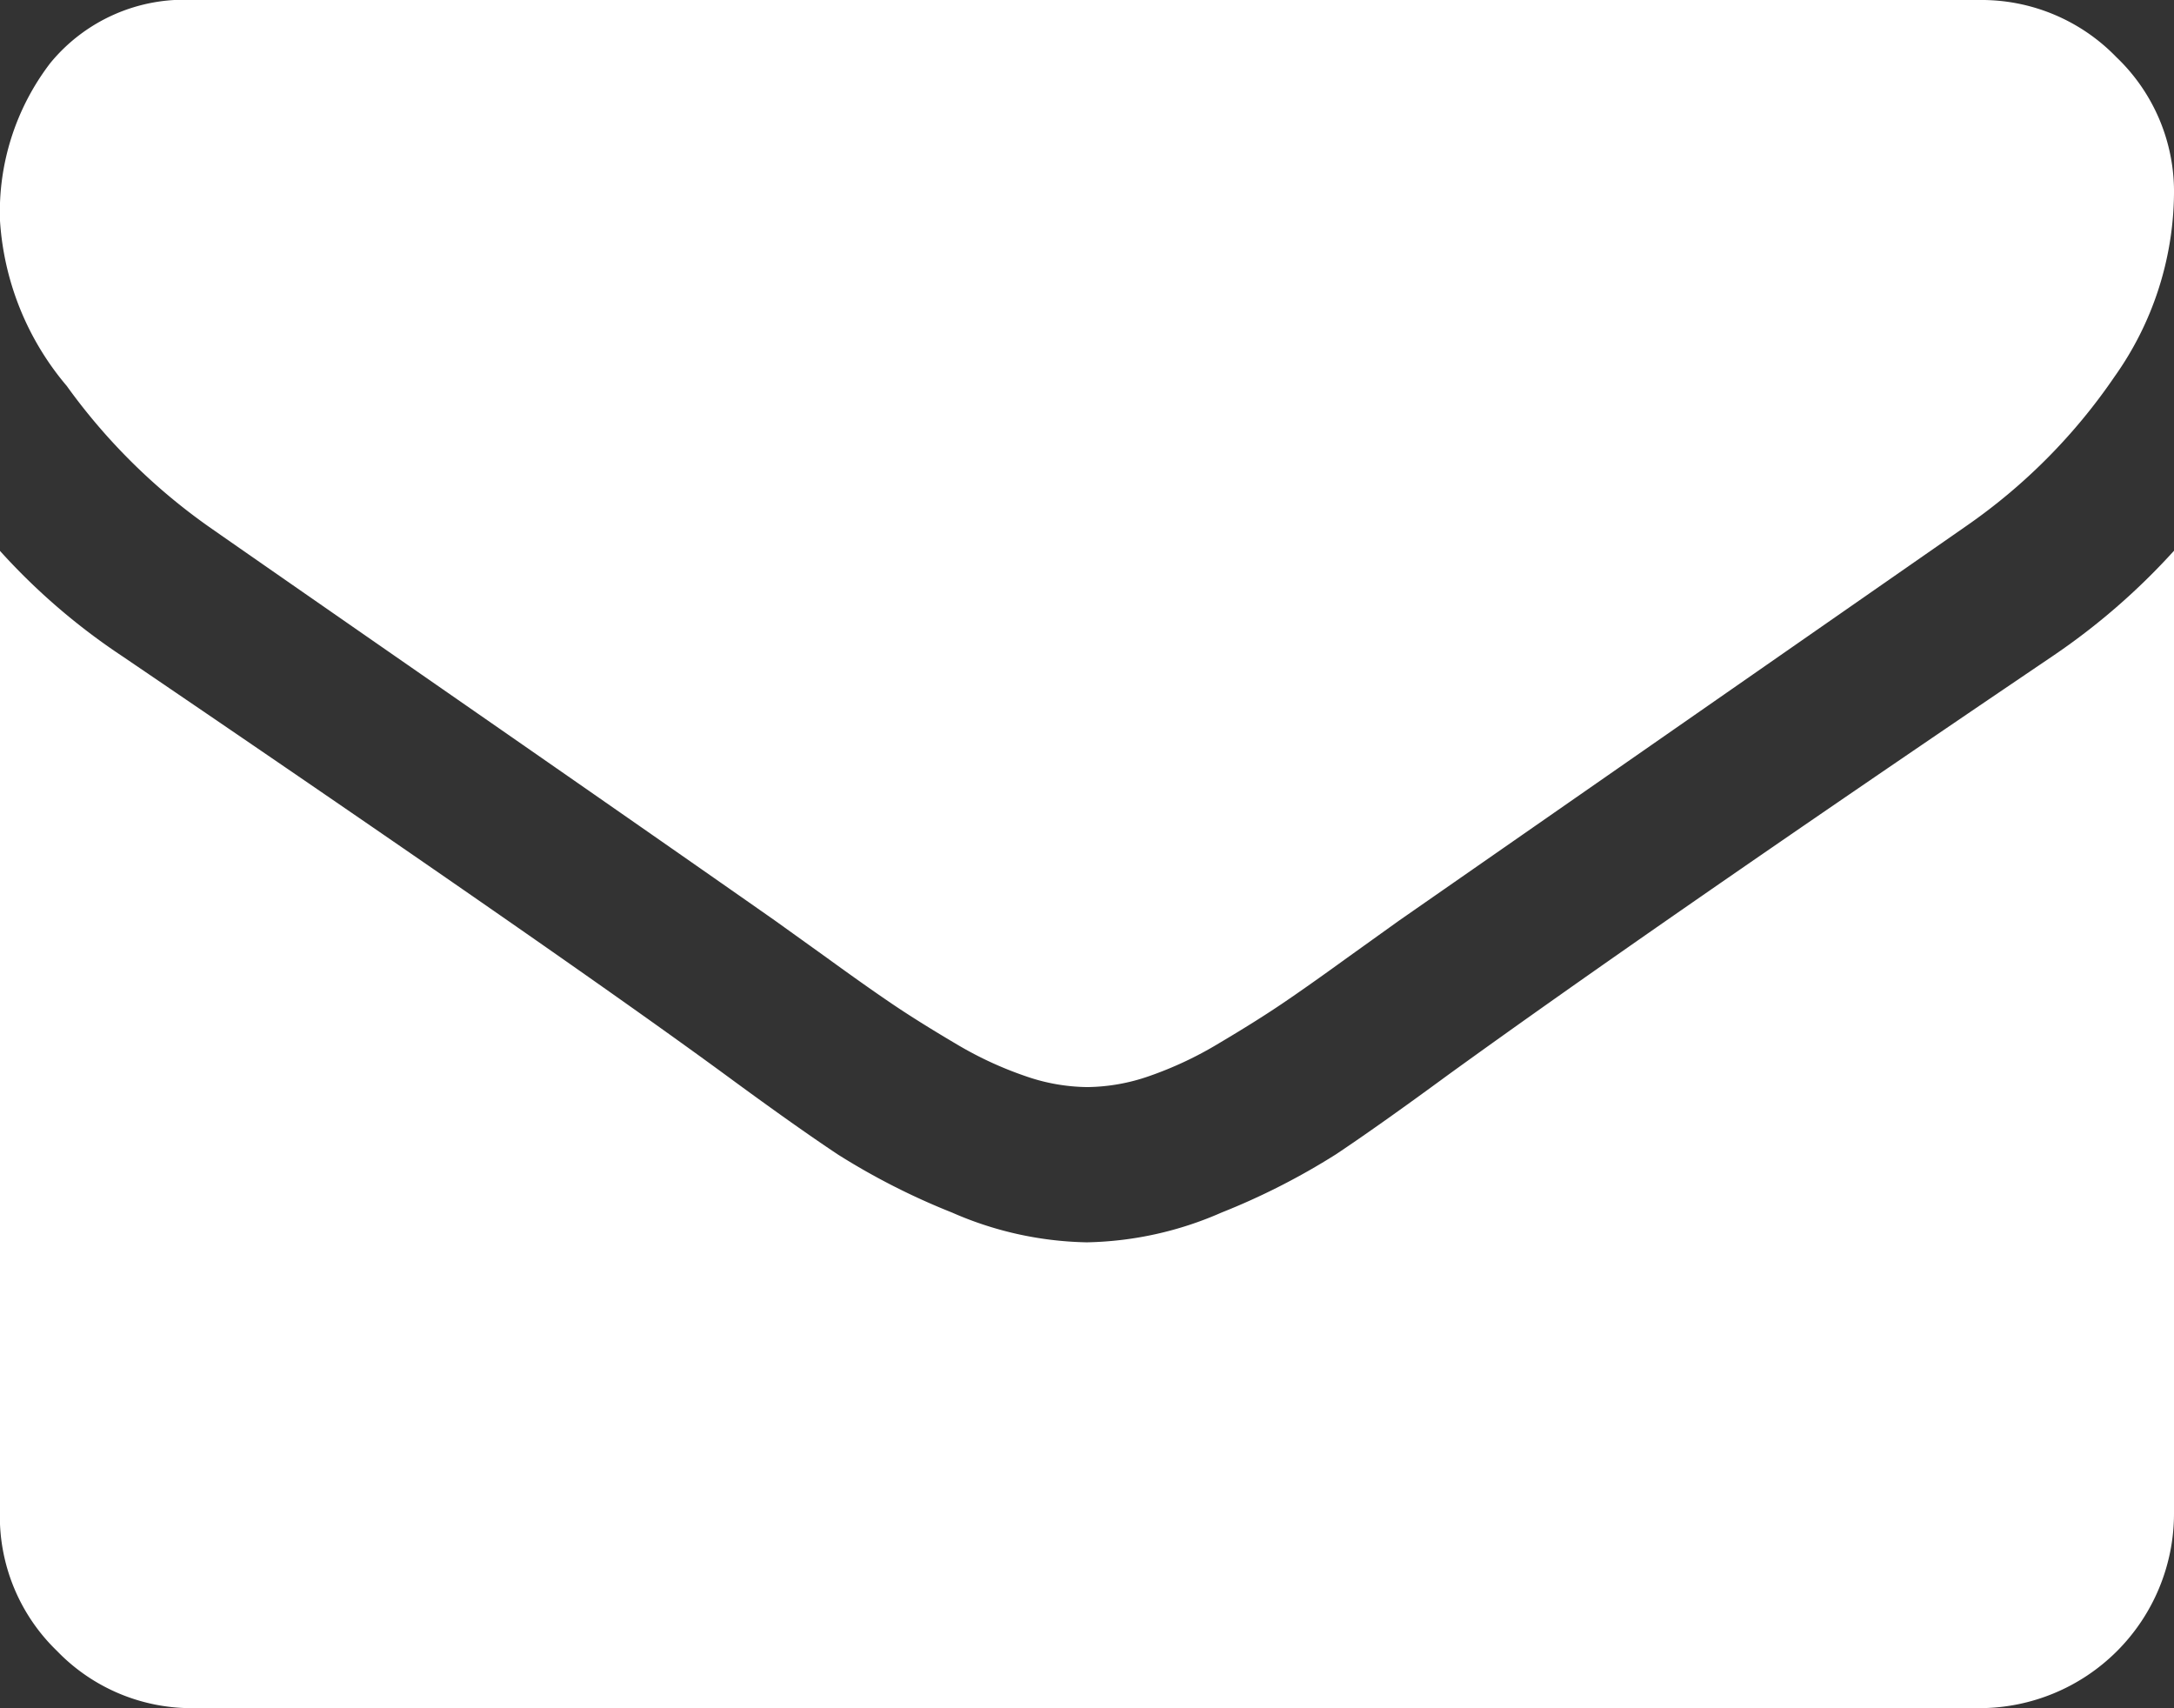
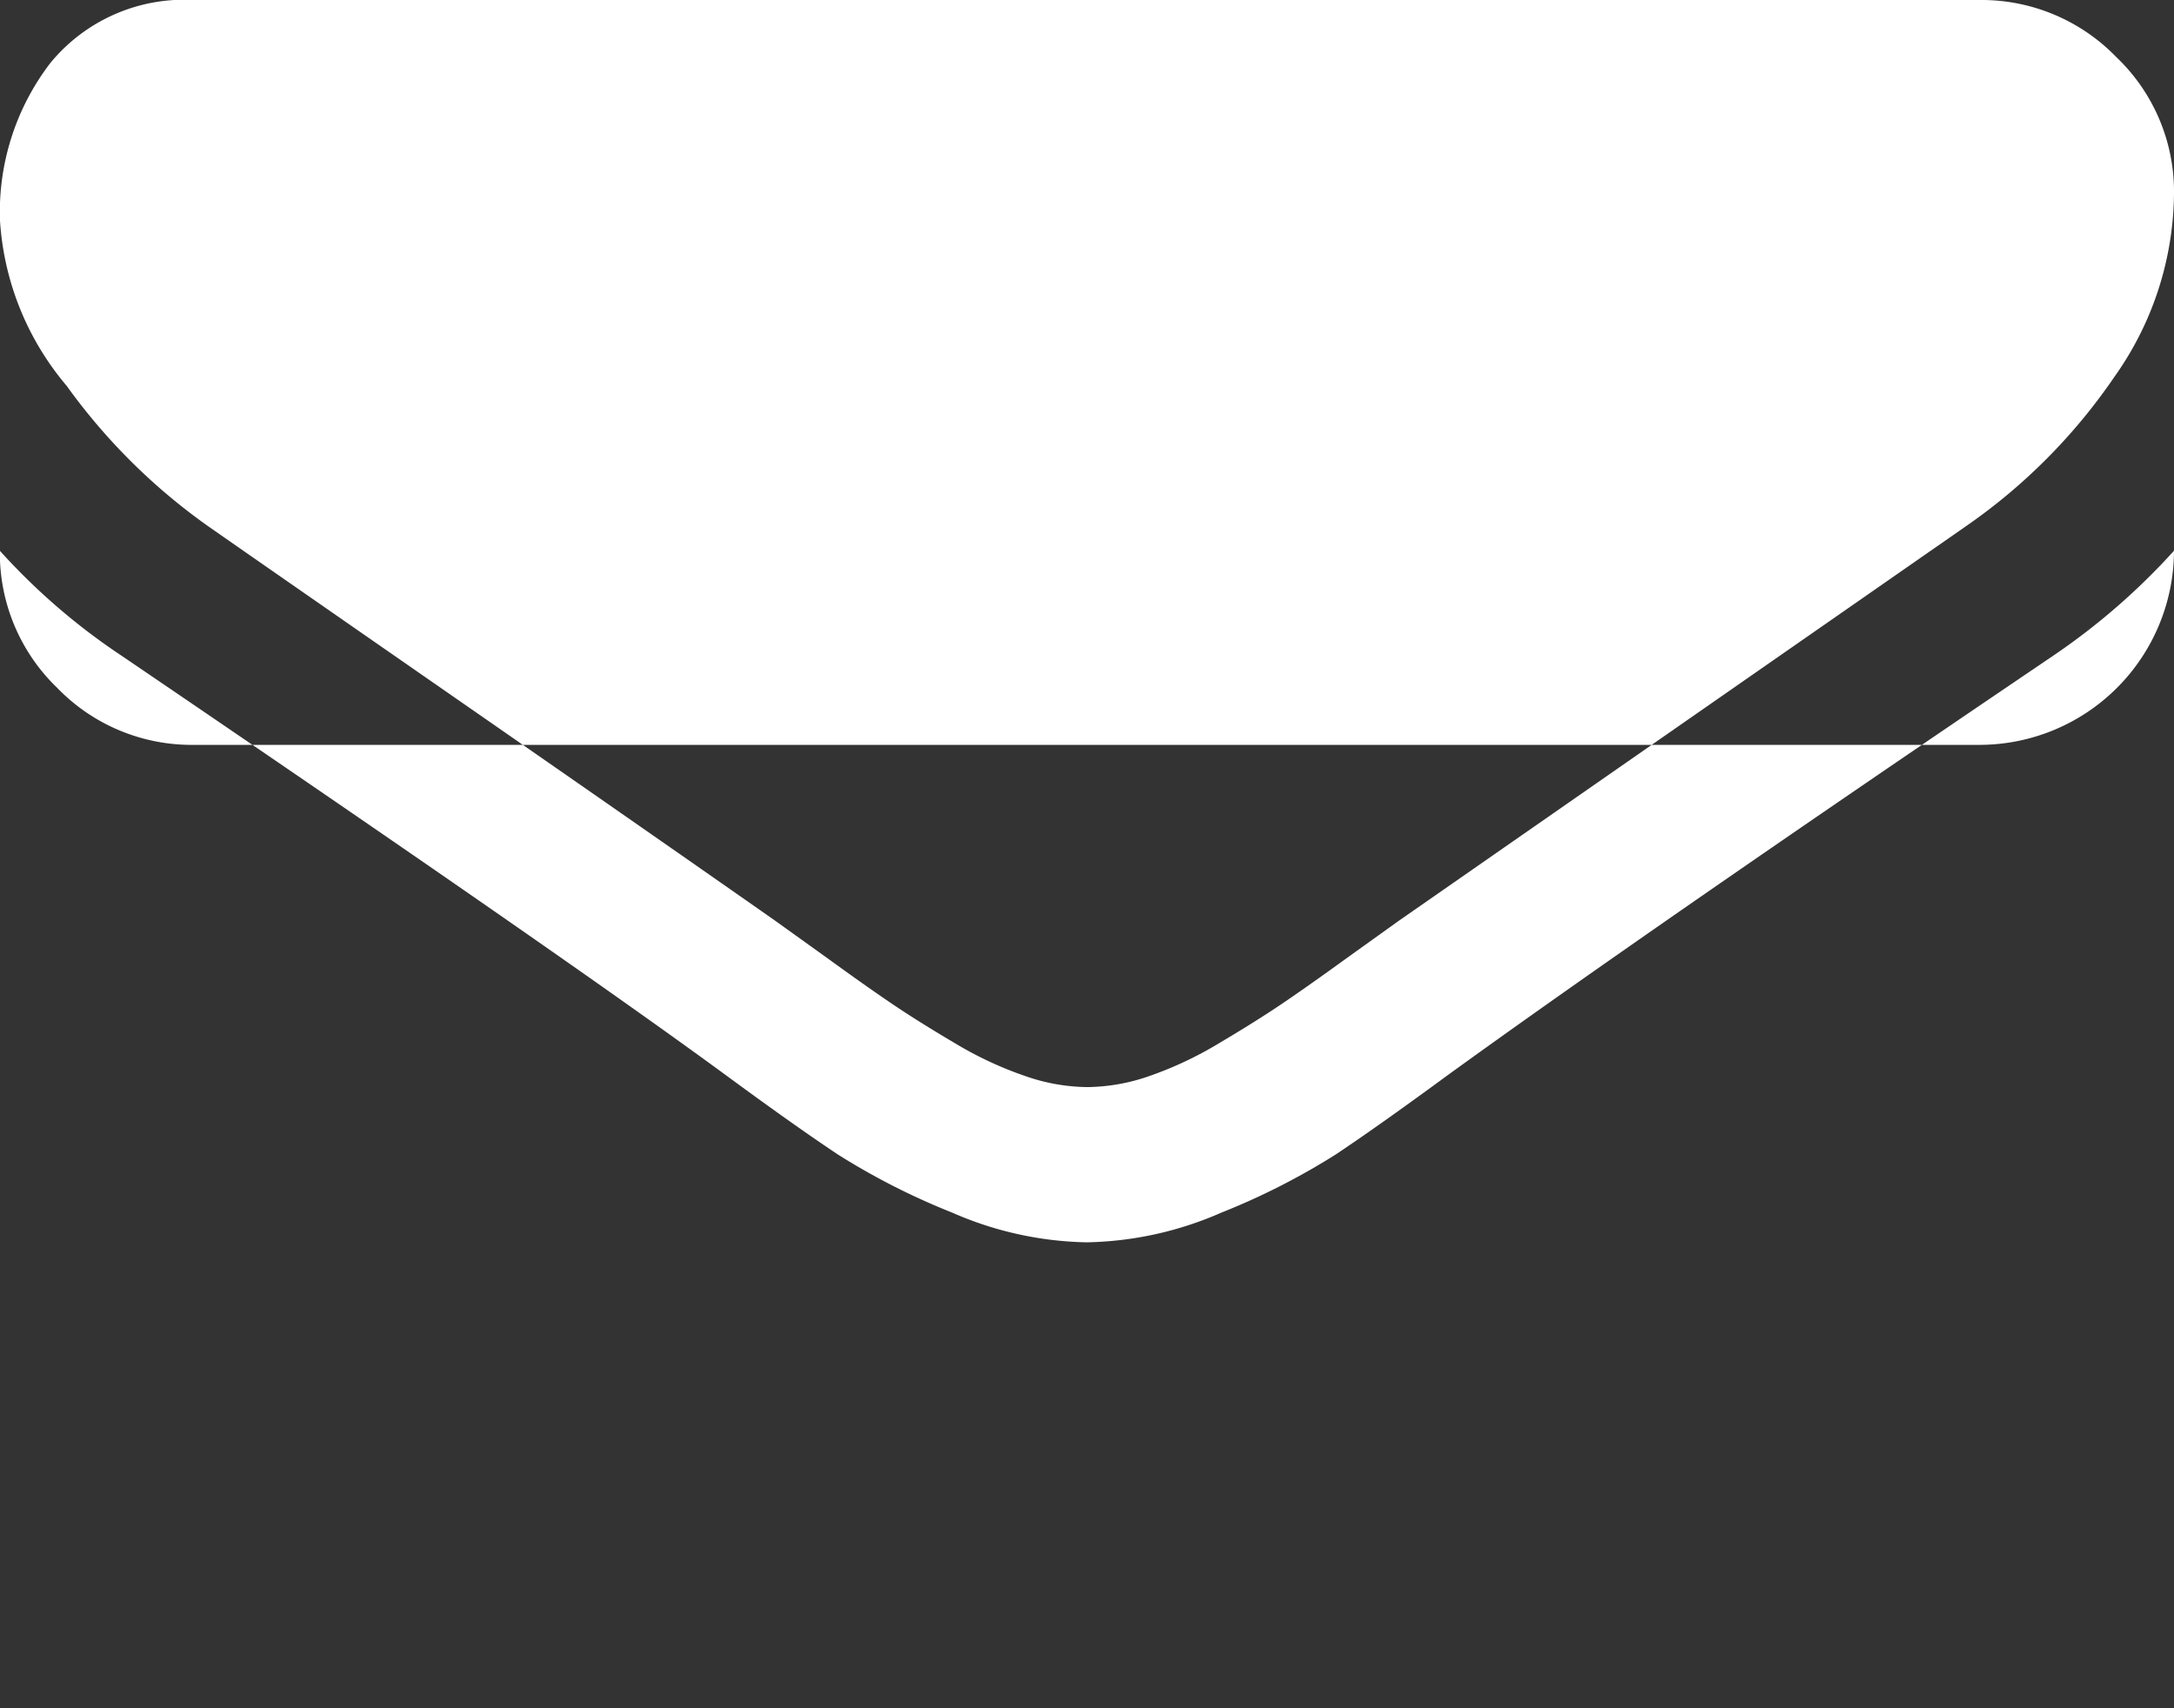
<svg xmlns="http://www.w3.org/2000/svg" id="envelope" width="15.21" height="11.951" viewBox="0 0 15.21 11.951">
  <rect x="0" y="0" width="15.21" height="11.951" fill="#333333" stroke="none" />
-   <path id="Path_54341" data-name="Path 54341" d="M15.21,3.853v6.739a1.362,1.362,0,0,1-1.358,1.358H1.358a1.308,1.308,0,0,1-.959-.4,1.308,1.308,0,0,1-.4-.959V3.853a4.5,4.5,0,0,0,.857.738Q3.93,6.68,5.076,7.52q.484.356.785.556a4.85,4.85,0,0,0,.8.407,2.446,2.446,0,0,0,.934.208h.017a2.446,2.446,0,0,0,.934-.208,4.85,4.85,0,0,0,.8-.407q.3-.2.785-.556,1.443-1.044,4.227-2.928A4.682,4.682,0,0,0,15.21,3.853Zm0-2.5a2.243,2.243,0,0,1-.416,1.282,4.035,4.035,0,0,1-1.036,1.044L9.786,6.442,9.426,6.7q-.276.2-.458.323T8.526,7.3a2.571,2.571,0,0,1-.488.229,1.349,1.349,0,0,1-.424.076H7.6a1.349,1.349,0,0,1-.424-.076A2.571,2.571,0,0,1,6.684,7.3q-.259-.153-.441-.276T5.784,6.7l-.361-.259Q4.651,5.9,3.2,4.893T1.46,3.684A4.214,4.214,0,0,1,.467,2.7,1.982,1.982,0,0,1,0,1.545,1.713,1.713,0,0,1,.352.441,1.212,1.212,0,0,1,1.358,0H13.852a1.312,1.312,0,0,1,.955.4A1.3,1.3,0,0,1,15.21,1.358Z" transform="translate(0)" fill="#fff" />
+   <path id="Path_54341" data-name="Path 54341" d="M15.21,3.853a1.362,1.362,0,0,1-1.358,1.358H1.358a1.308,1.308,0,0,1-.959-.4,1.308,1.308,0,0,1-.4-.959V3.853a4.5,4.5,0,0,0,.857.738Q3.93,6.68,5.076,7.52q.484.356.785.556a4.85,4.85,0,0,0,.8.407,2.446,2.446,0,0,0,.934.208h.017a2.446,2.446,0,0,0,.934-.208,4.85,4.85,0,0,0,.8-.407q.3-.2.785-.556,1.443-1.044,4.227-2.928A4.682,4.682,0,0,0,15.21,3.853Zm0-2.5a2.243,2.243,0,0,1-.416,1.282,4.035,4.035,0,0,1-1.036,1.044L9.786,6.442,9.426,6.7q-.276.2-.458.323T8.526,7.3a2.571,2.571,0,0,1-.488.229,1.349,1.349,0,0,1-.424.076H7.6a1.349,1.349,0,0,1-.424-.076A2.571,2.571,0,0,1,6.684,7.3q-.259-.153-.441-.276T5.784,6.7l-.361-.259Q4.651,5.9,3.2,4.893T1.46,3.684A4.214,4.214,0,0,1,.467,2.7,1.982,1.982,0,0,1,0,1.545,1.713,1.713,0,0,1,.352.441,1.212,1.212,0,0,1,1.358,0H13.852a1.312,1.312,0,0,1,.955.4A1.3,1.3,0,0,1,15.21,1.358Z" transform="translate(0)" fill="#fff" />
</svg>